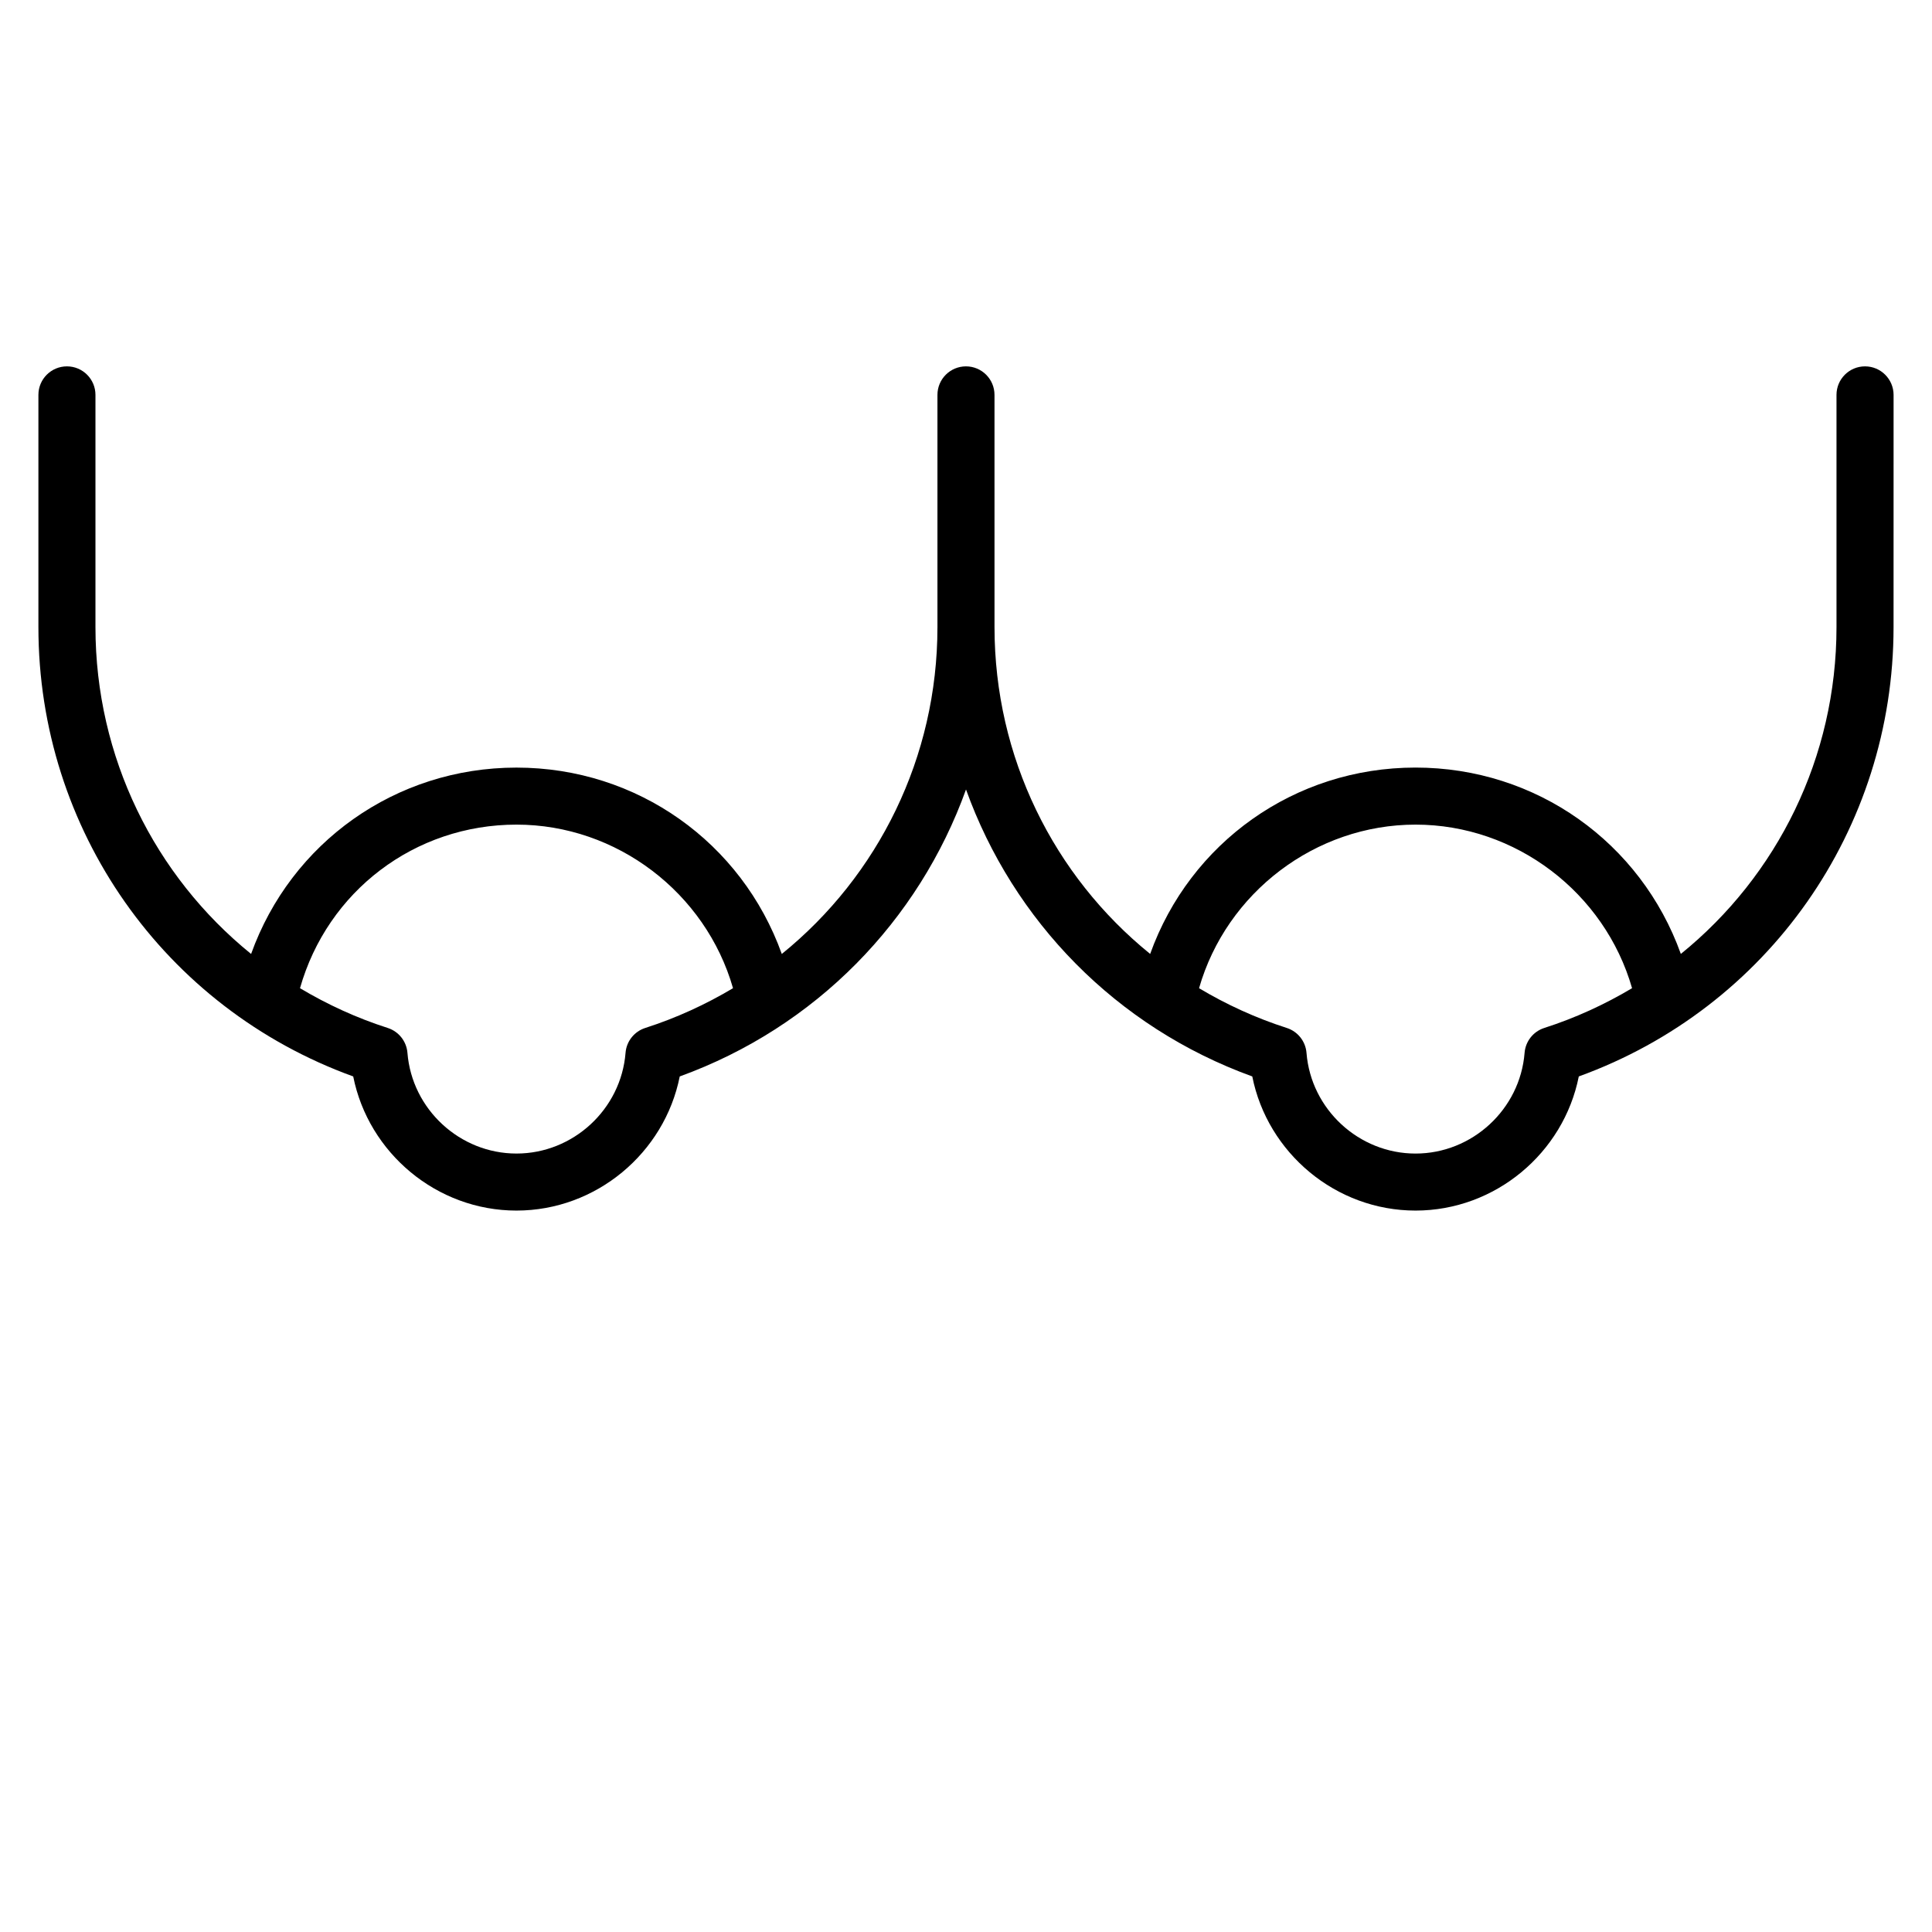
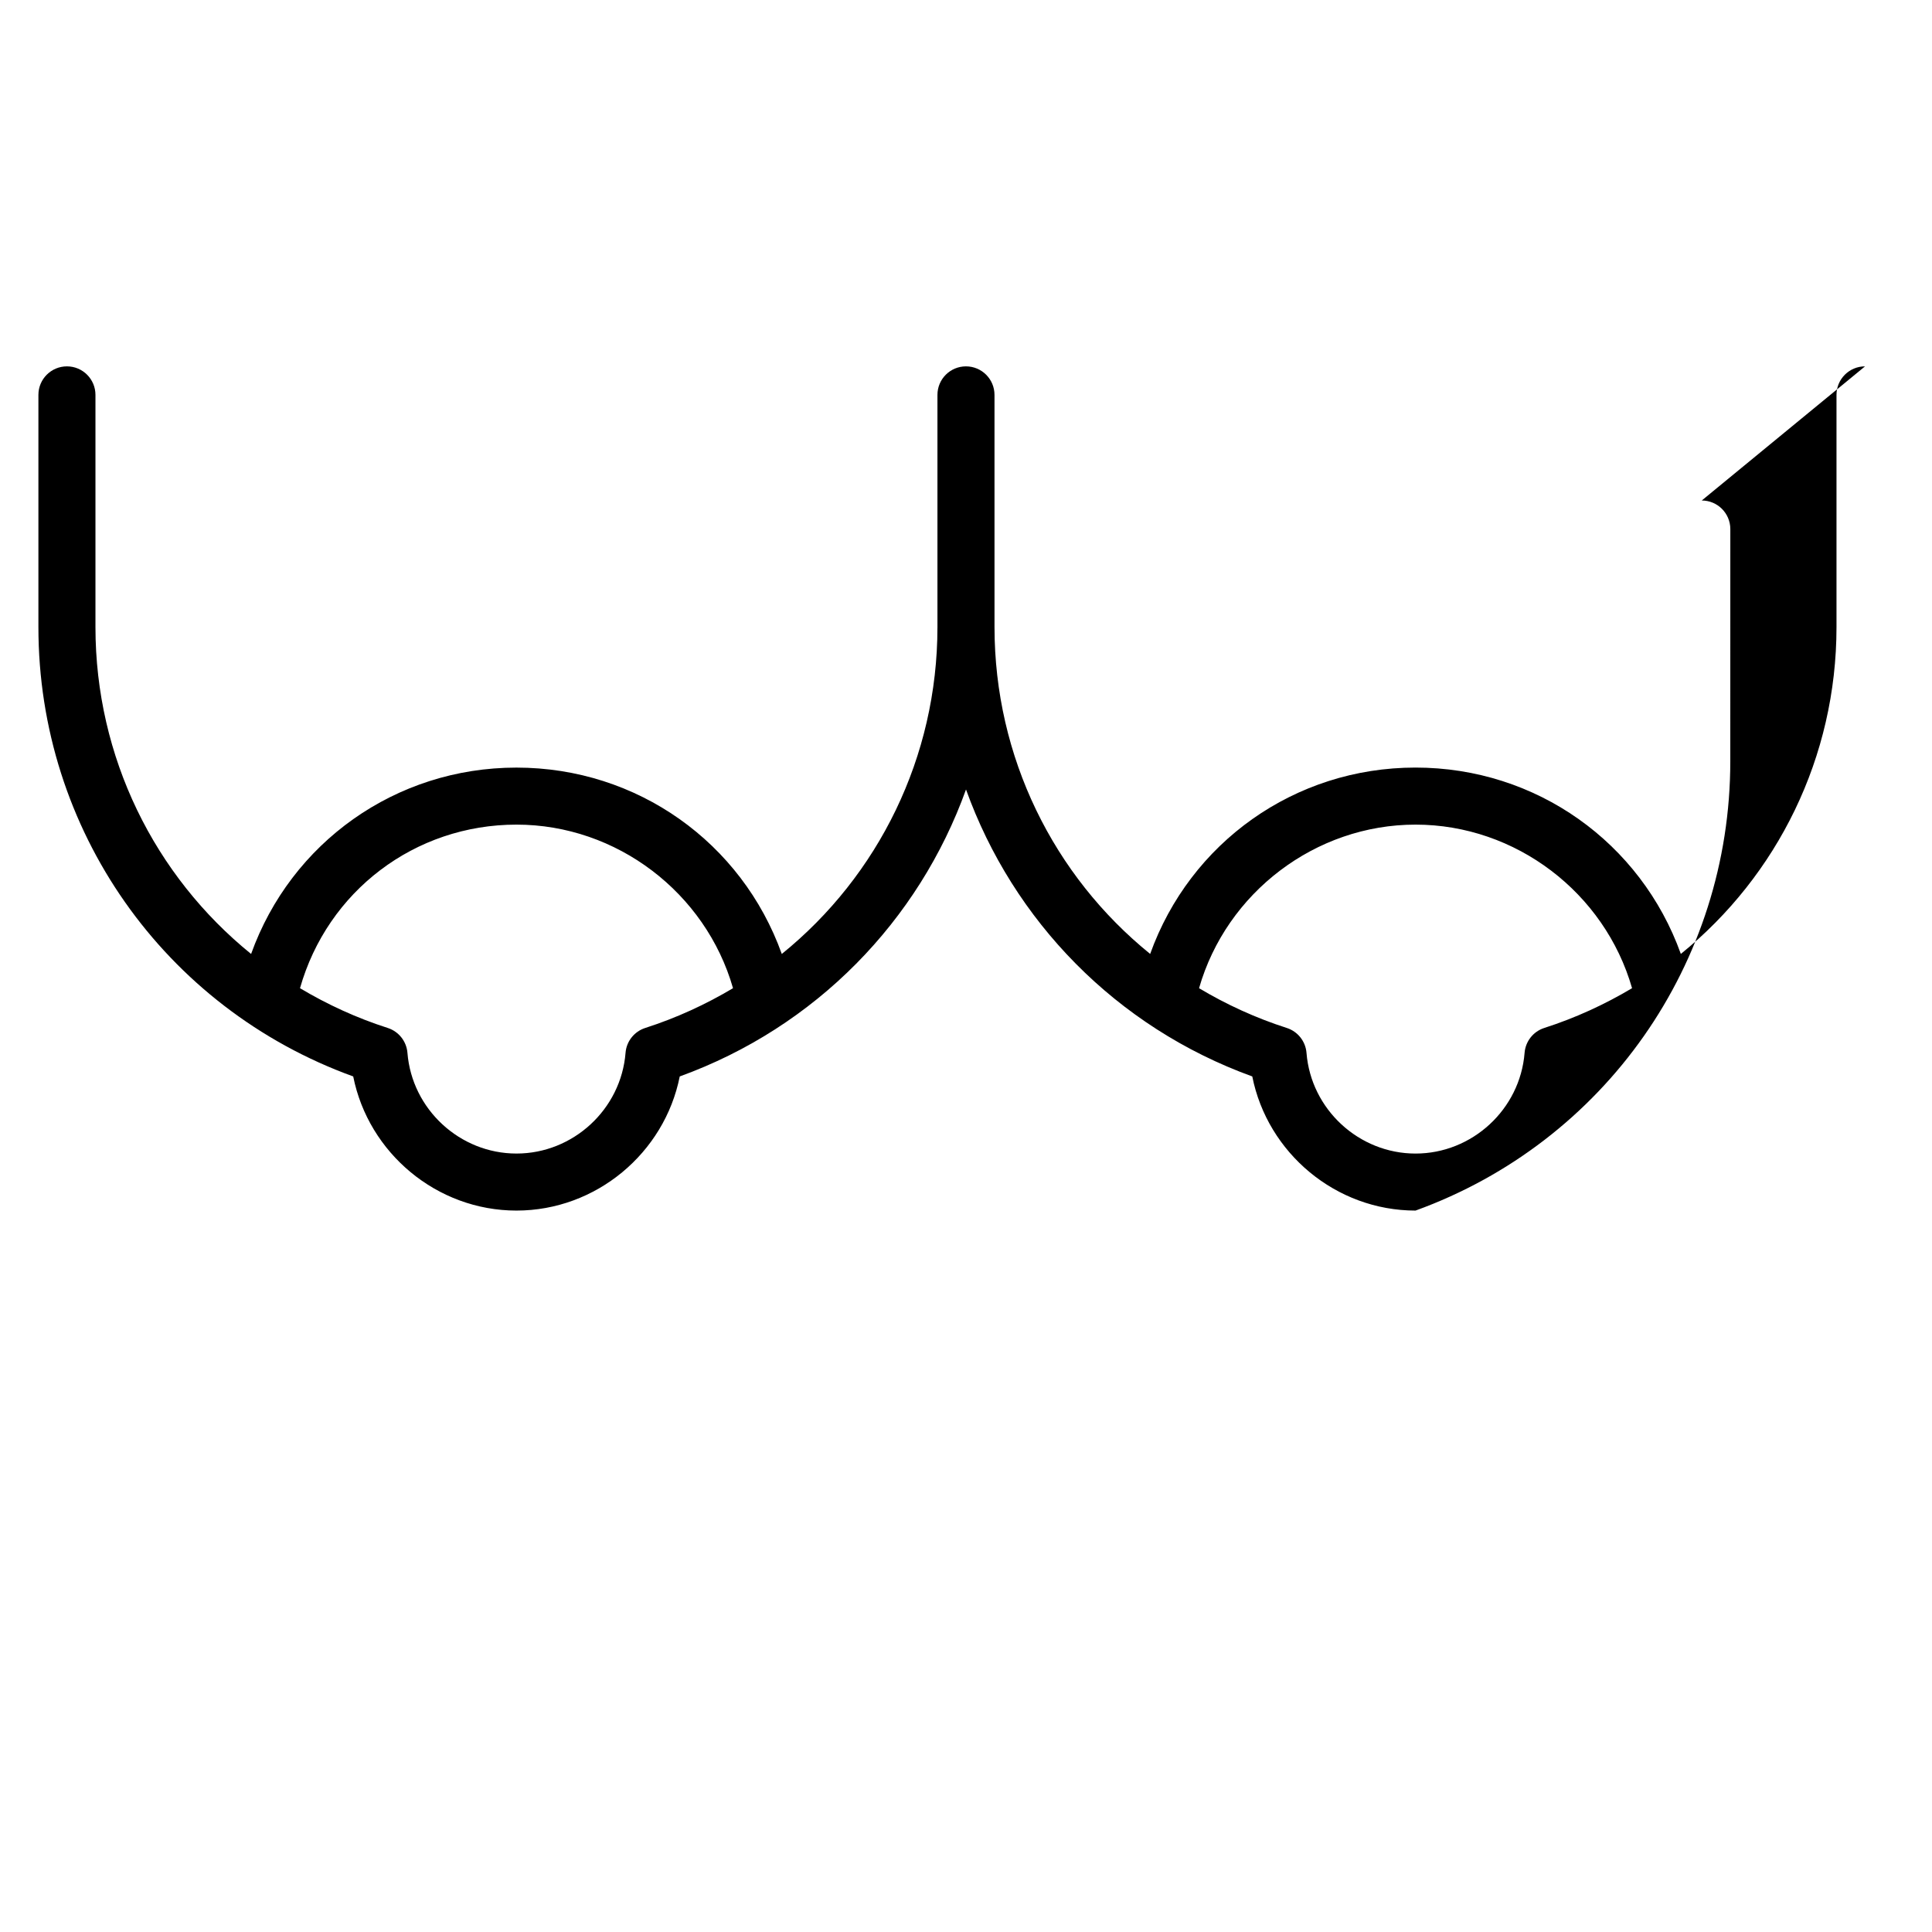
<svg xmlns="http://www.w3.org/2000/svg" fill="#000000" width="800px" height="800px" version="1.1" viewBox="144 144 512 512">
-   <path d="m638.25 241.09c-4.172 0-7.559 3.379-7.559 7.559v61.539c0 34.48-15.672 65.902-41.25 86.613-10.578-29.477-38.258-49.387-70.32-49.387s-59.746 19.91-70.316 49.387c-25.578-20.711-41.25-52.133-41.25-86.621l-0.004-61.531c0-4.176-3.387-7.559-7.559-7.559s-7.559 3.379-7.559 7.559v61.539c0 34.48-15.672 65.91-41.25 86.621-10.574-29.484-38.258-49.387-70.32-49.387s-59.746 19.91-70.32 49.387c-25.574-20.719-41.246-52.141-41.246-86.625v-61.535c0-4.176-3.387-7.559-7.559-7.559-4.172 0-7.559 3.379-7.559 7.559v61.539c0 53.672 33.328 100.93 83.426 119.08 4.047 20.297 22.148 35.547 43.262 35.547 21.121 0 39.227-15.25 43.273-35.547 36.066-13.07 63.359-41.266 75.863-76.047 12.5 34.781 39.785 62.98 75.863 76.047 4.035 20.297 22.141 35.547 43.266 35.547s39.23-15.25 43.266-35.547c50.09-18.152 83.414-65.414 83.414-119.08l0.008-61.539c-0.012-4.176-3.398-7.559-7.57-7.559zm-323.25 175.33c-2.918 0.938-4.984 3.543-5.223 6.594-1.195 14.965-13.891 26.688-28.902 26.688-15.008 0-27.703-11.723-28.898-26.688-0.246-3.055-2.309-5.656-5.223-6.594-8.277-2.656-16.043-6.231-23.25-10.539 7.281-25.676 30.379-43.348 57.379-43.348 26.551 0 50.125 18.051 57.375 43.348-7.223 4.305-14.984 7.883-23.258 10.539zm238.25 0c-2.918 0.938-4.977 3.543-5.219 6.602-1.188 14.965-13.887 26.684-28.898 26.684s-27.711-11.723-28.898-26.684c-0.242-3.055-2.309-5.664-5.223-6.602-8.277-2.656-16.043-6.231-23.25-10.535 7.246-25.301 30.816-43.352 57.375-43.352 26.551 0 50.125 18.051 57.375 43.348-7.227 4.305-14.992 7.883-23.262 10.539z" />
+   <path d="m638.25 241.09c-4.172 0-7.559 3.379-7.559 7.559v61.539c0 34.48-15.672 65.902-41.25 86.613-10.578-29.477-38.258-49.387-70.32-49.387s-59.746 19.91-70.316 49.387c-25.578-20.711-41.25-52.133-41.25-86.621l-0.004-61.531c0-4.176-3.387-7.559-7.559-7.559s-7.559 3.379-7.559 7.559v61.539c0 34.48-15.672 65.91-41.25 86.621-10.574-29.484-38.258-49.387-70.32-49.387s-59.746 19.91-70.32 49.387c-25.574-20.719-41.246-52.141-41.246-86.625v-61.535c0-4.176-3.387-7.559-7.559-7.559-4.172 0-7.559 3.379-7.559 7.559v61.539c0 53.672 33.328 100.93 83.426 119.08 4.047 20.297 22.148 35.547 43.262 35.547 21.121 0 39.227-15.25 43.273-35.547 36.066-13.07 63.359-41.266 75.863-76.047 12.5 34.781 39.785 62.98 75.863 76.047 4.035 20.297 22.141 35.547 43.266 35.547c50.09-18.152 83.414-65.414 83.414-119.08l0.008-61.539c-0.012-4.176-3.398-7.559-7.57-7.559zm-323.25 175.33c-2.918 0.938-4.984 3.543-5.223 6.594-1.195 14.965-13.891 26.688-28.902 26.688-15.008 0-27.703-11.723-28.898-26.688-0.246-3.055-2.309-5.656-5.223-6.594-8.277-2.656-16.043-6.231-23.25-10.539 7.281-25.676 30.379-43.348 57.379-43.348 26.551 0 50.125 18.051 57.375 43.348-7.223 4.305-14.984 7.883-23.258 10.539zm238.25 0c-2.918 0.938-4.977 3.543-5.219 6.602-1.188 14.965-13.887 26.684-28.898 26.684s-27.711-11.723-28.898-26.684c-0.242-3.055-2.309-5.664-5.223-6.602-8.277-2.656-16.043-6.231-23.25-10.535 7.246-25.301 30.816-43.352 57.375-43.352 26.551 0 50.125 18.051 57.375 43.348-7.227 4.305-14.992 7.883-23.262 10.539z" />
</svg>